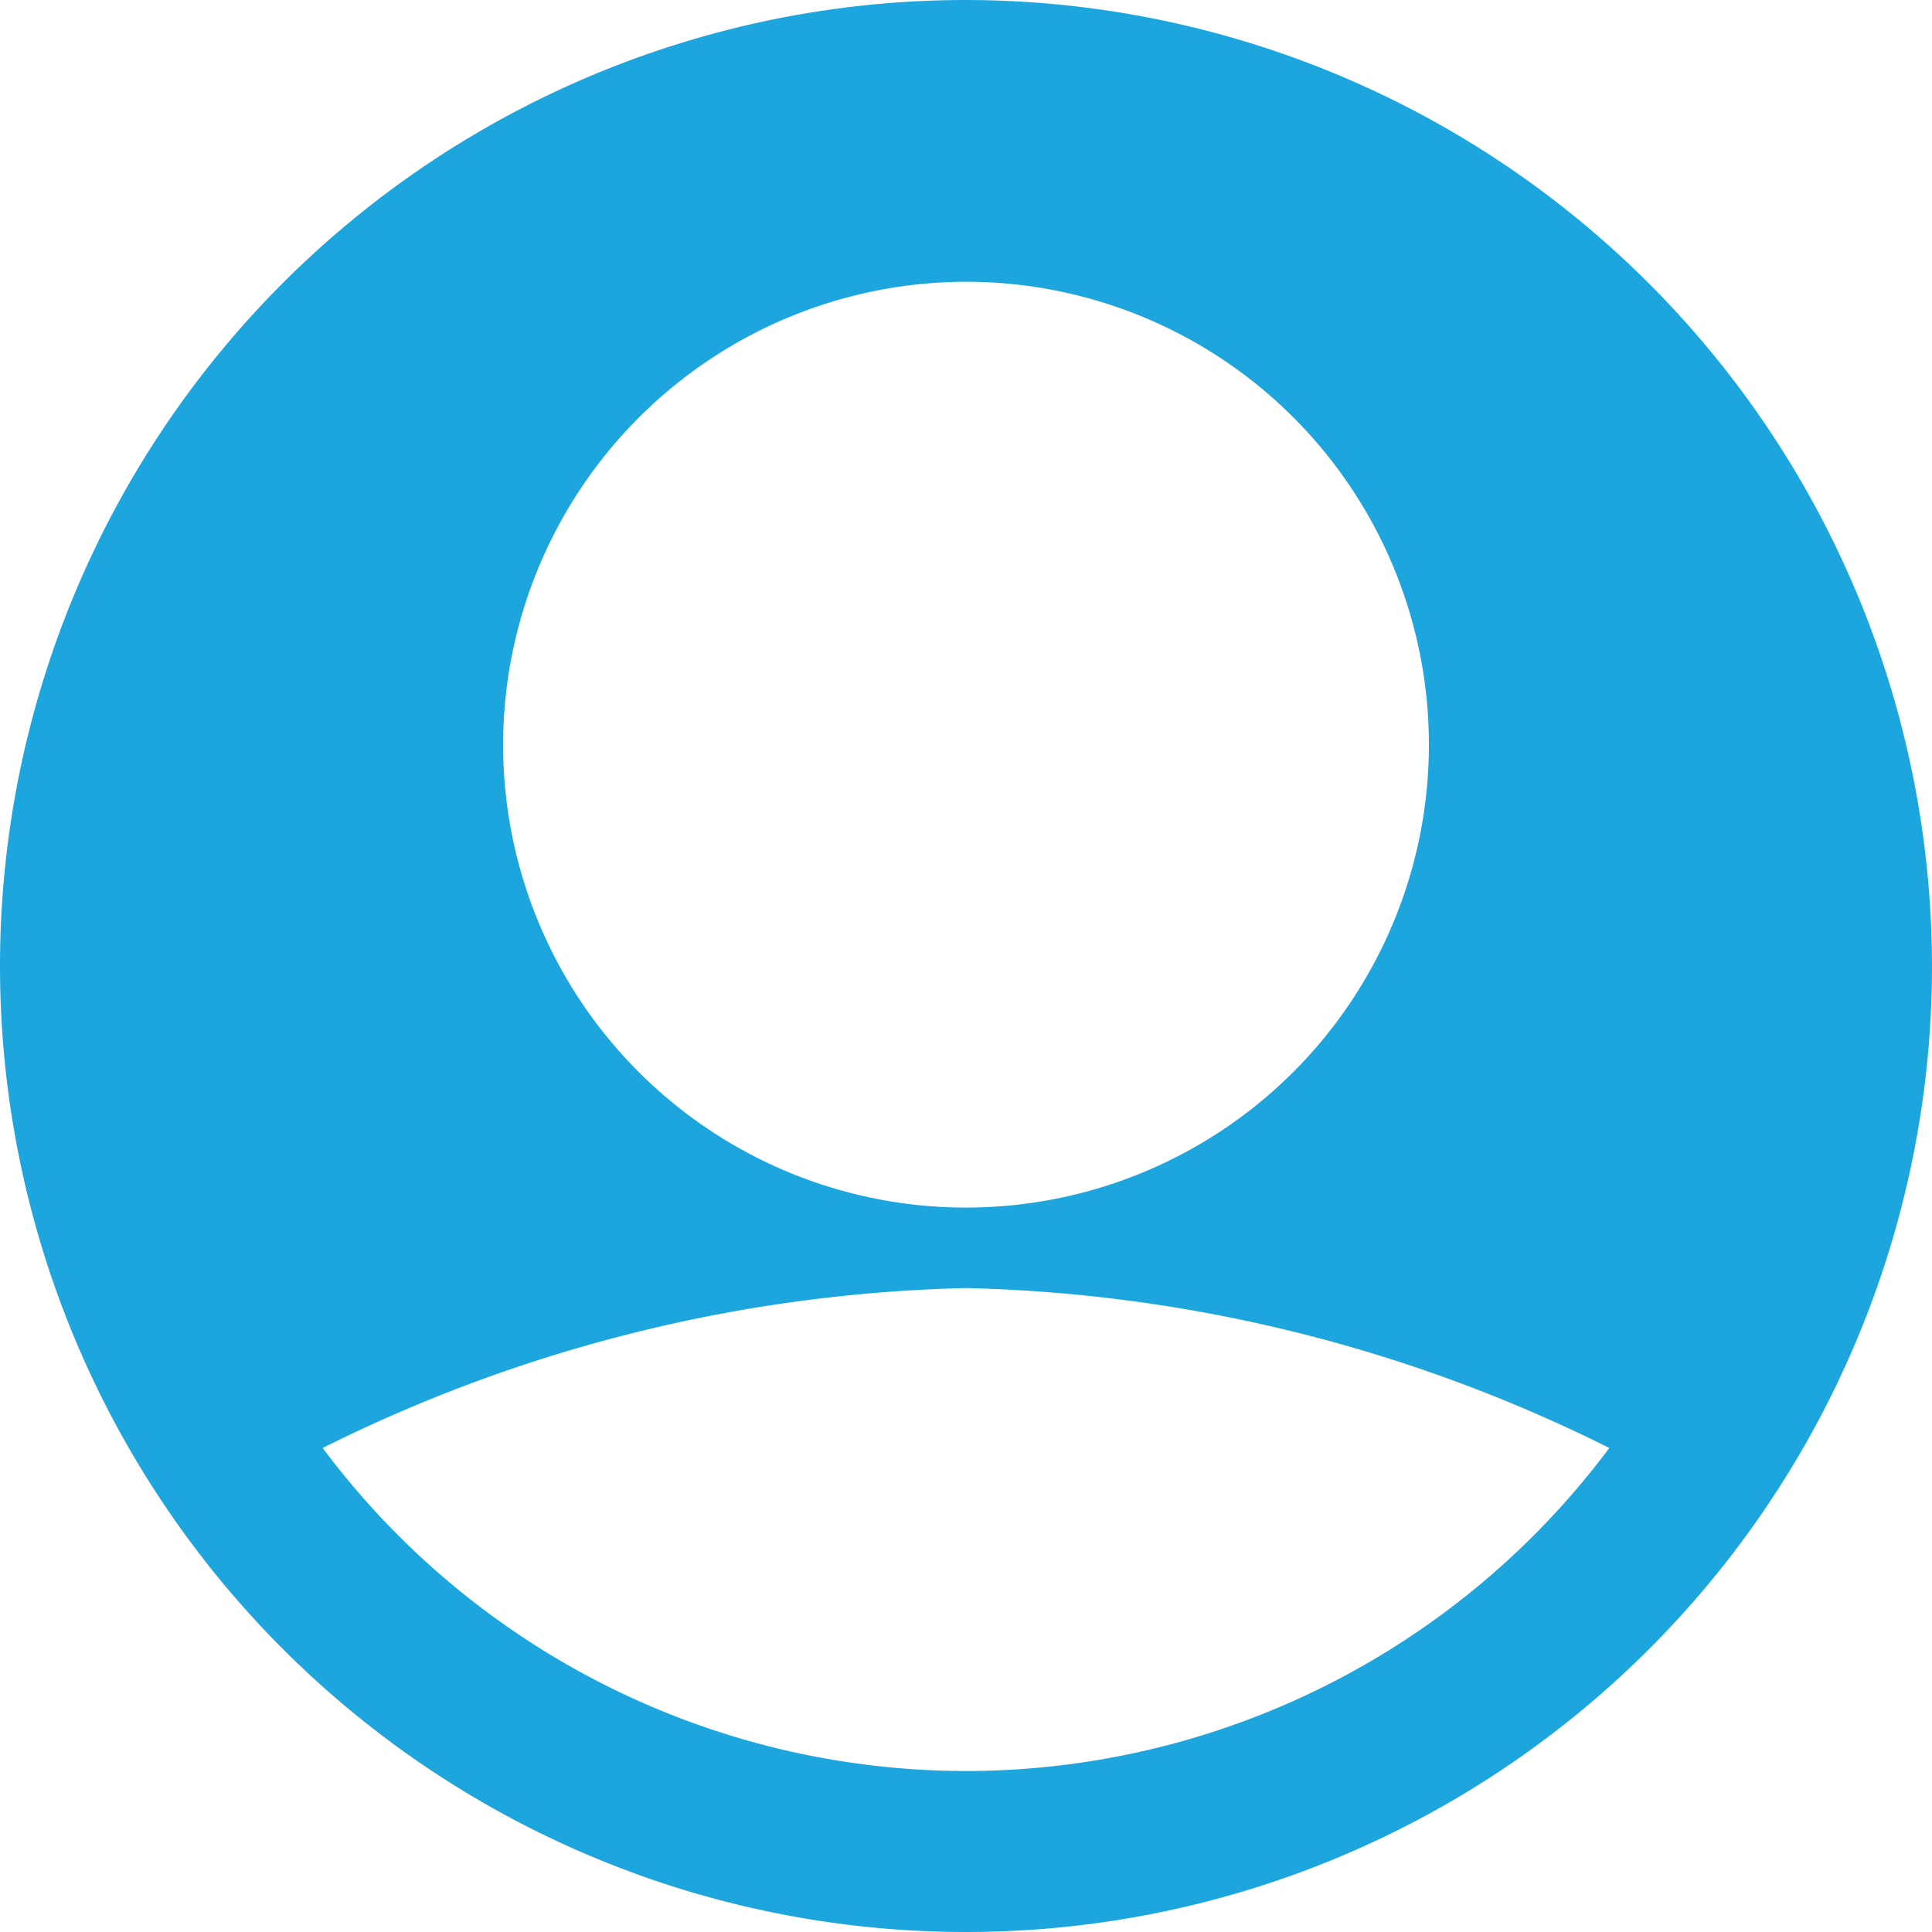
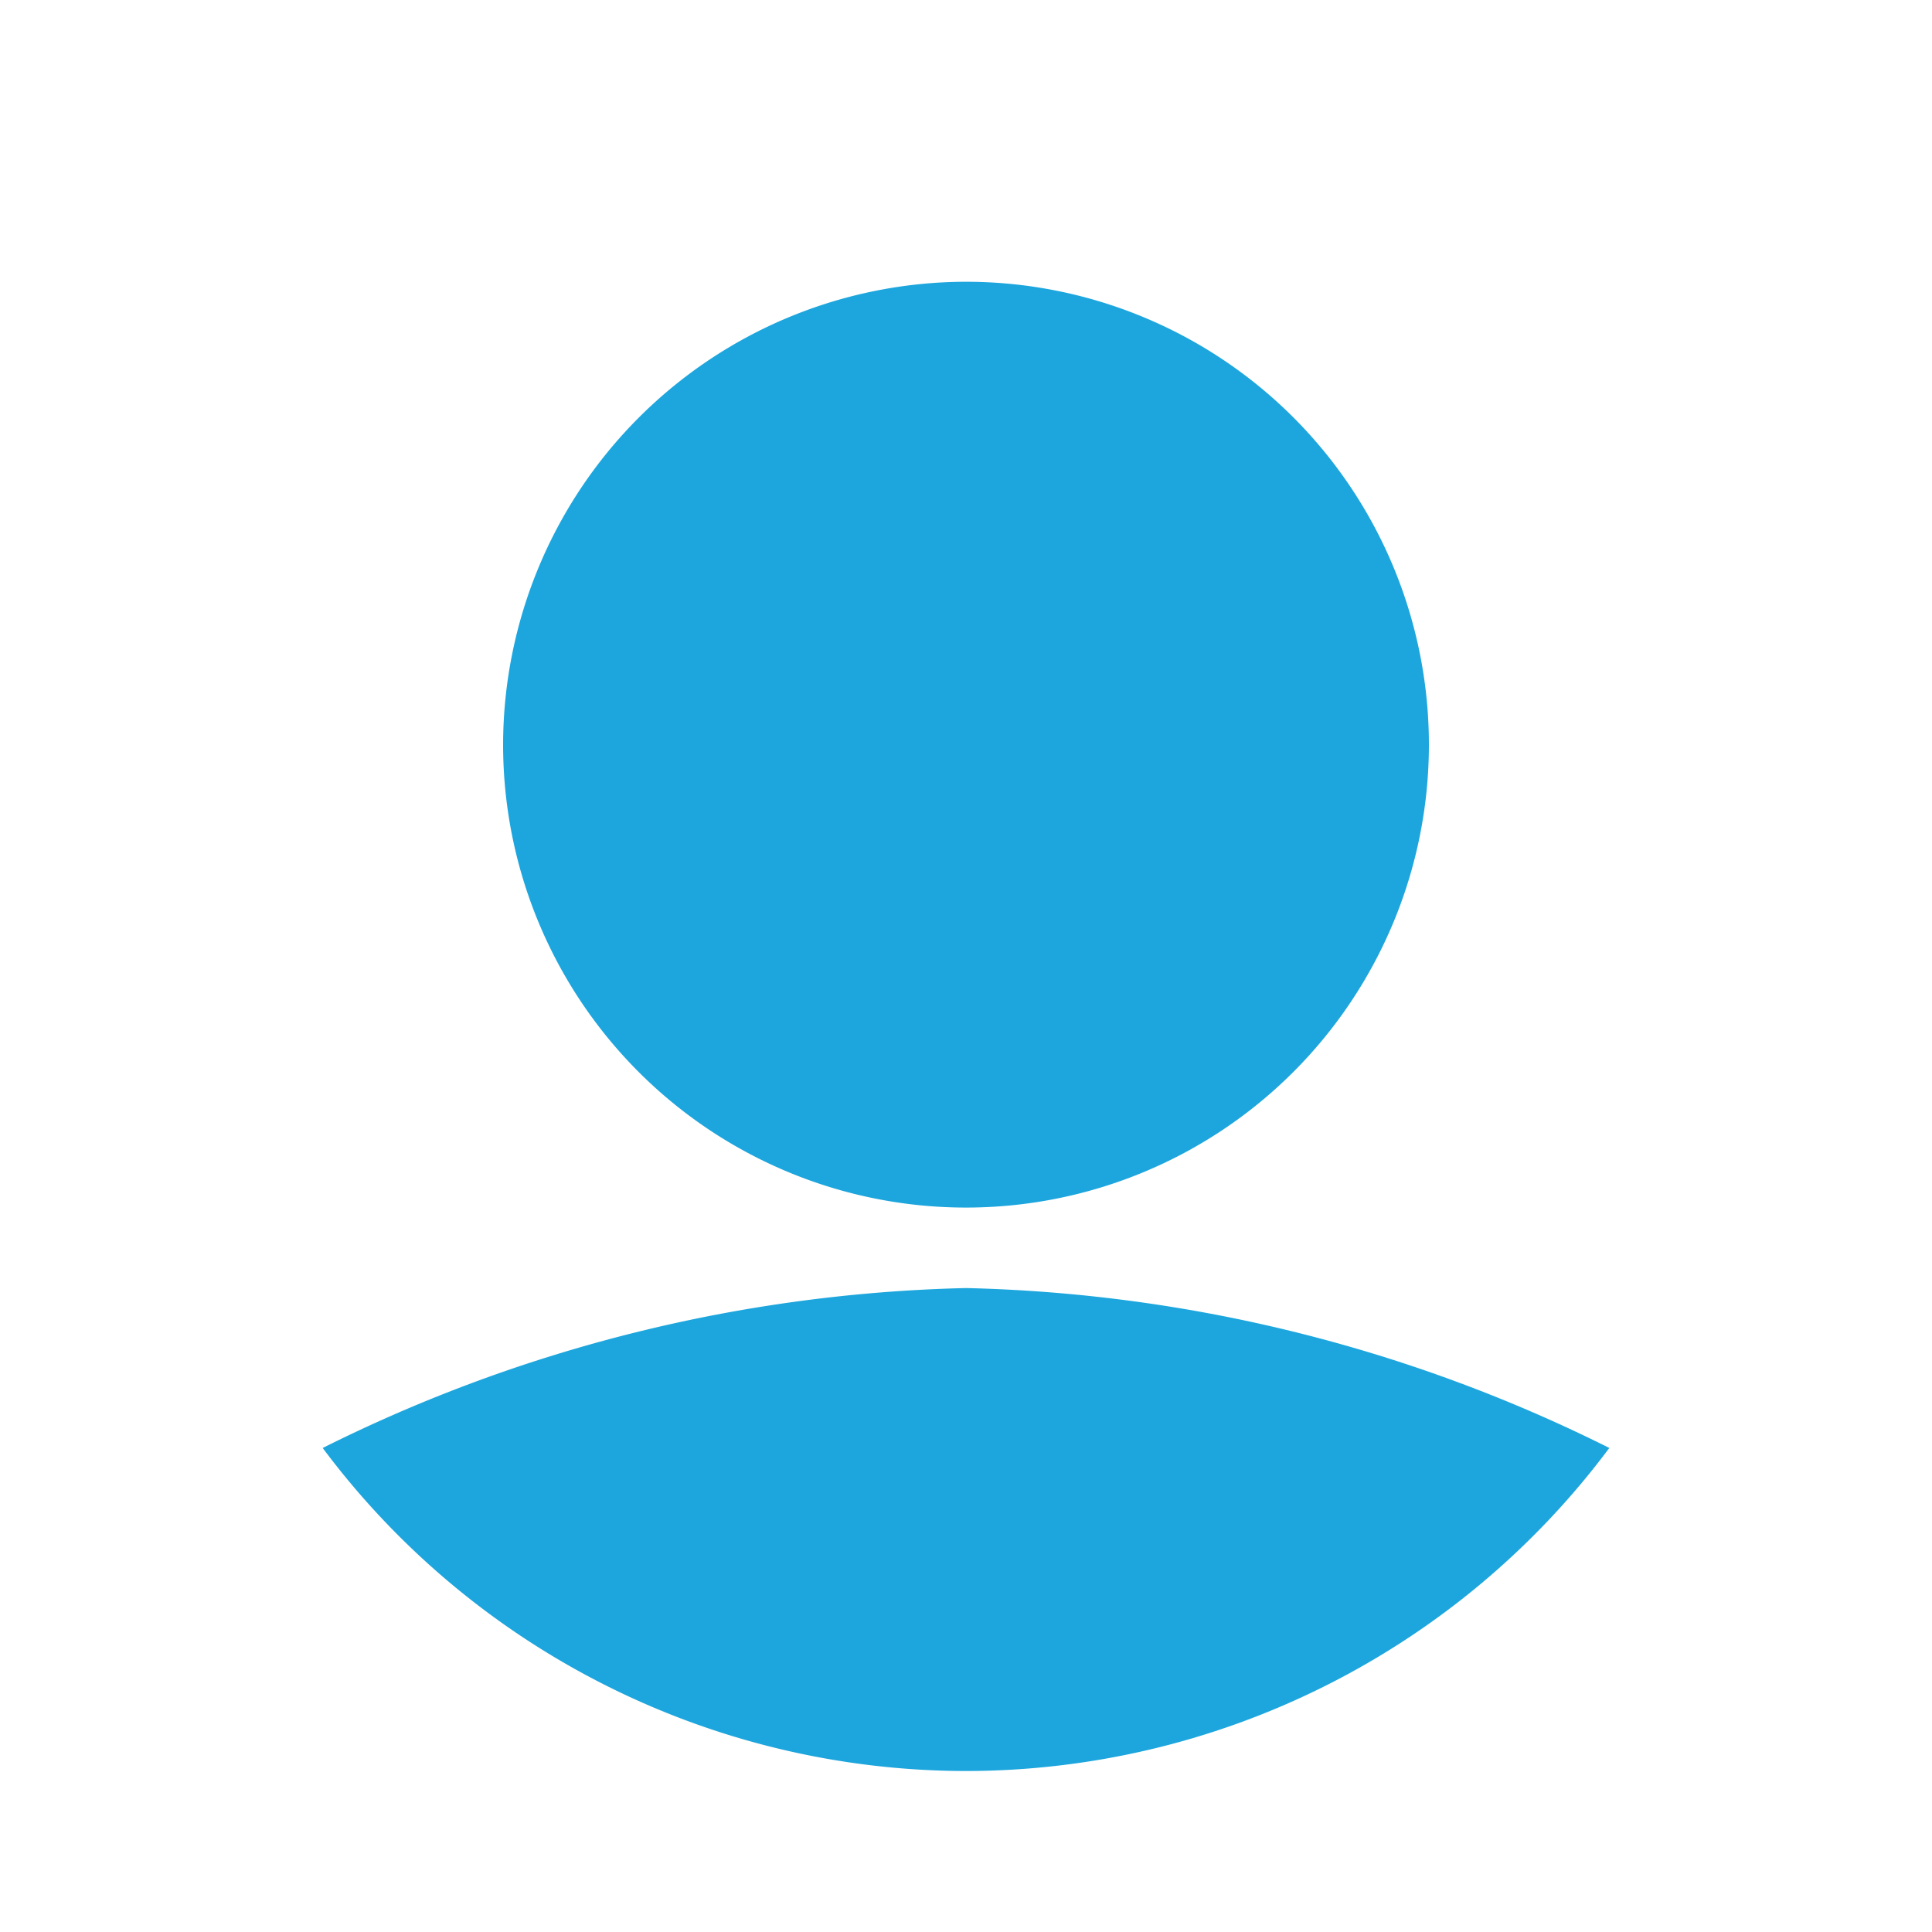
<svg xmlns="http://www.w3.org/2000/svg" width="21.674" height="21.674" viewBox="0 0 21.674 21.674">
  <defs>
    <style>.a{fill:#1da6dd;}</style>
  </defs>
-   <path class="a" d="M10.837,0A10.837,10.837,0,1,0,21.674,10.837,10.85,10.85,0,0,0,10.837,0Zm0,3.161A5.193,5.193,0,1,1,5.644,8.354,5.2,5.2,0,0,1,10.837,3.161Zm0,16.707a9.013,9.013,0,0,1-7.217-3.624,17,17,0,0,1,7.217-1.794,17.005,17.005,0,0,1,7.217,1.794A9.013,9.013,0,0,1,10.837,19.868Z" />
+   <path class="a" d="M10.837,0Zm0,3.161A5.193,5.193,0,1,1,5.644,8.354,5.2,5.2,0,0,1,10.837,3.161Zm0,16.707a9.013,9.013,0,0,1-7.217-3.624,17,17,0,0,1,7.217-1.794,17.005,17.005,0,0,1,7.217,1.794A9.013,9.013,0,0,1,10.837,19.868Z" />
</svg>